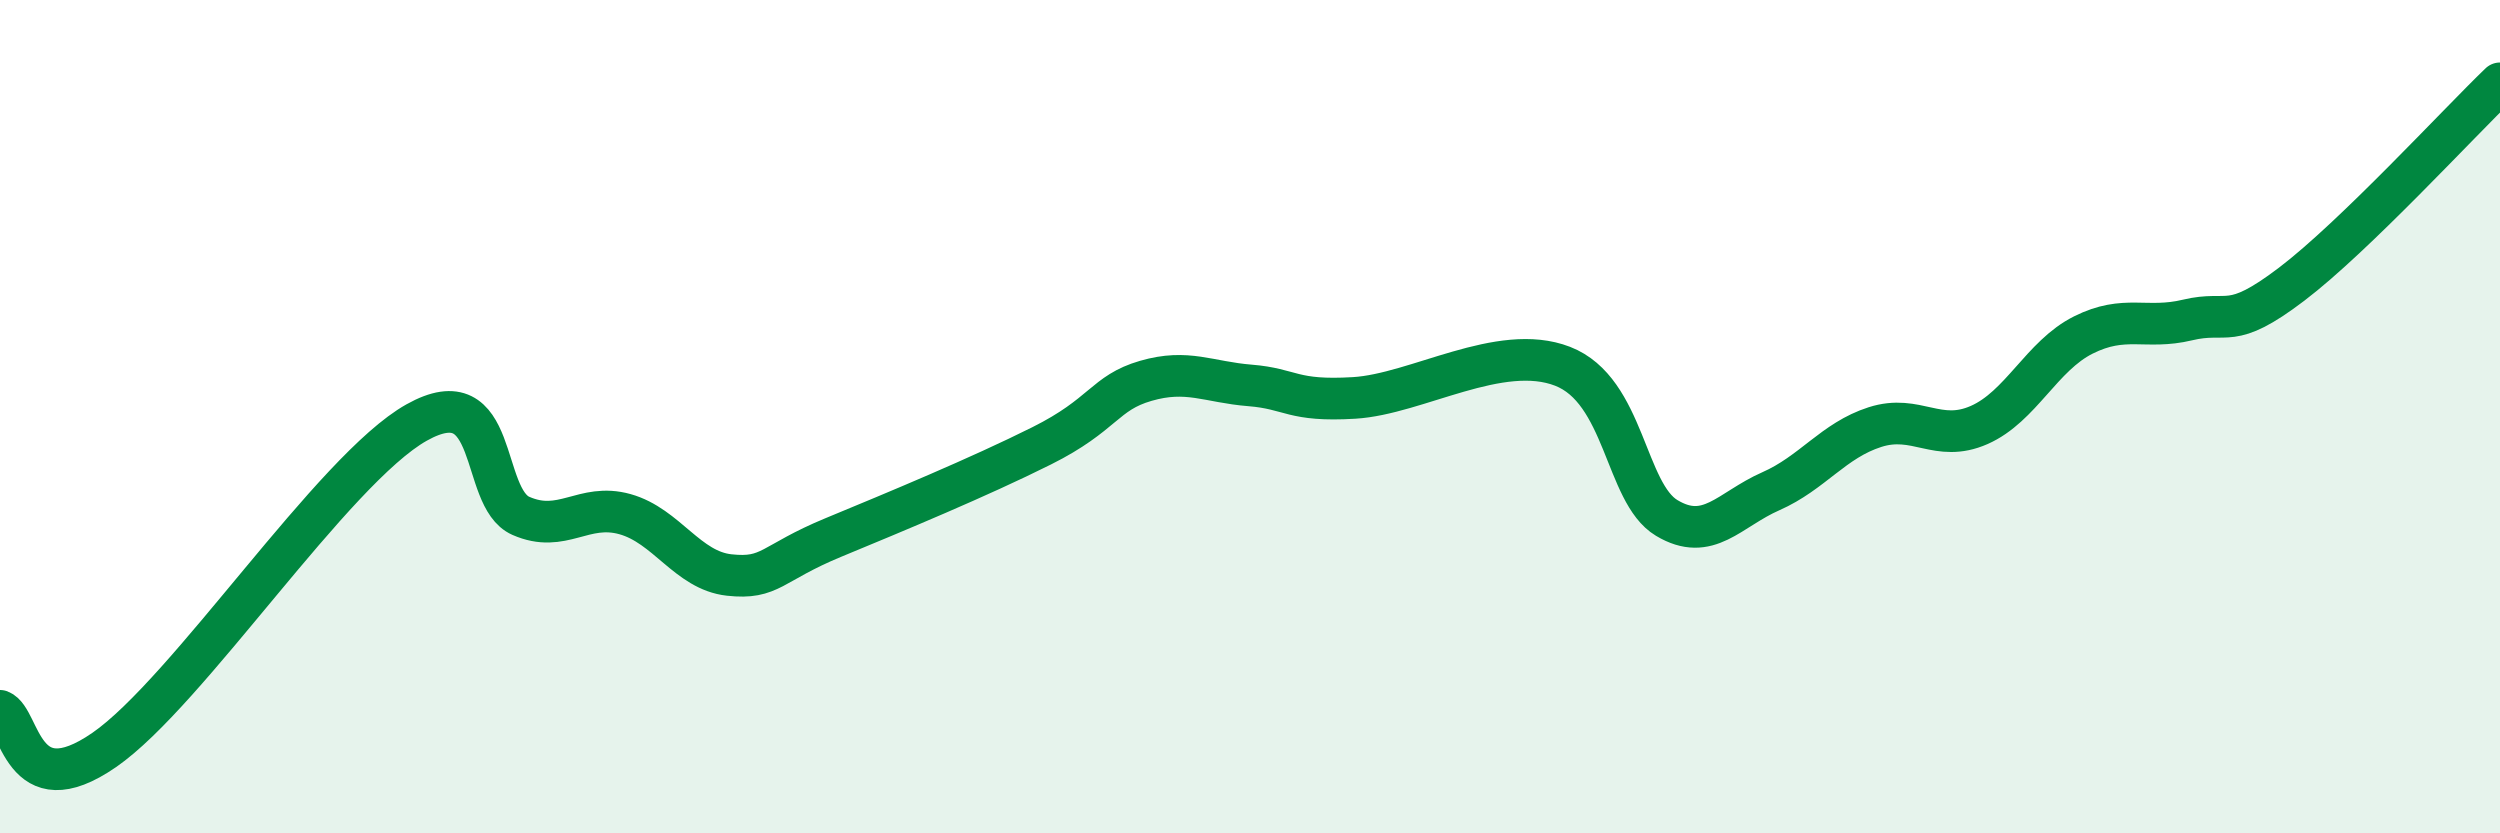
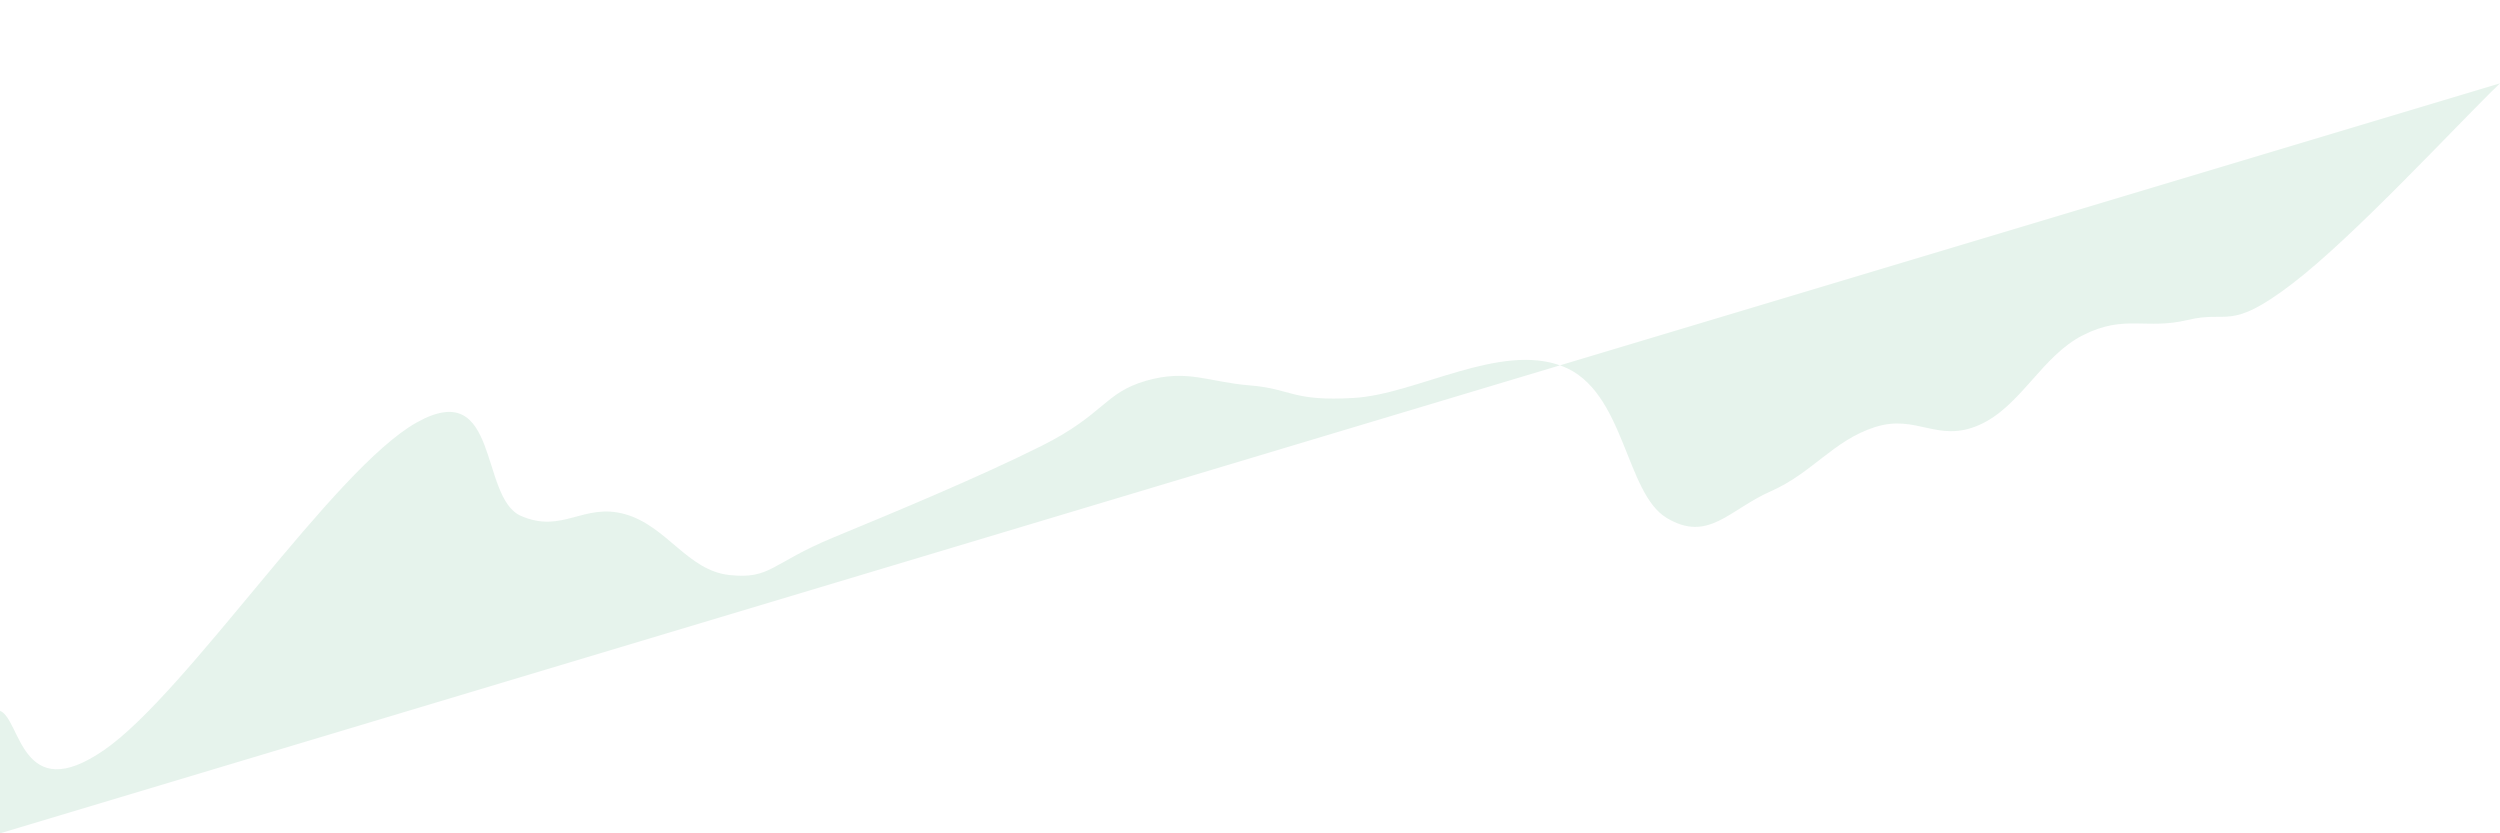
<svg xmlns="http://www.w3.org/2000/svg" width="60" height="20" viewBox="0 0 60 20">
-   <path d="M 0,17.06 C 0.5,17.25 0.5,19.38 2.5,18 C 4.5,16.62 8,11.26 10,10.14 C 12,9.02 11.5,11.94 12.5,12.38 C 13.5,12.82 14,12.06 15,12.34 C 16,12.62 16.5,13.69 17.5,13.8 C 18.5,13.91 18.5,13.52 20,12.9 C 21.5,12.28 23.5,11.45 25,10.7 C 26.5,9.95 26.5,9.43 27.5,9.14 C 28.5,8.85 29,9.17 30,9.25 C 31,9.33 31,9.64 32.5,9.55 C 34,9.46 36,8.21 37.5,8.79 C 39,9.37 39,11.83 40,12.43 C 41,13.03 41.5,12.23 42.5,11.79 C 43.5,11.35 44,10.57 45,10.25 C 46,9.93 46.5,10.64 47.5,10.2 C 48.5,9.76 49,8.54 50,8.04 C 51,7.54 51.5,7.92 52.5,7.68 C 53.5,7.44 53.5,7.96 55,6.82 C 56.5,5.68 59,2.96 60,2L60 20L0 20Z" fill="#008740" opacity="0.1" stroke-linecap="round" stroke-linejoin="round" />
-   <path d="M 0,17.06 C 0.5,17.25 0.5,19.38 2.5,18 C 4.5,16.62 8,11.26 10,10.14 C 12,9.02 11.5,11.94 12.5,12.38 C 13.5,12.82 14,12.06 15,12.34 C 16,12.62 16.5,13.69 17.5,13.8 C 18.5,13.91 18.5,13.52 20,12.9 C 21.5,12.28 23.5,11.45 25,10.7 C 26.5,9.95 26.5,9.43 27.5,9.14 C 28.5,8.85 29,9.17 30,9.25 C 31,9.33 31,9.64 32.5,9.55 C 34,9.46 36,8.21 37.5,8.79 C 39,9.37 39,11.83 40,12.43 C 41,13.03 41.5,12.23 42.5,11.79 C 43.5,11.35 44,10.57 45,10.25 C 46,9.93 46.5,10.64 47.5,10.2 C 48.5,9.76 49,8.54 50,8.04 C 51,7.54 51.5,7.92 52.5,7.68 C 53.5,7.44 53.5,7.96 55,6.82 C 56.5,5.68 59,2.96 60,2" stroke="#008740" stroke-width="1" fill="none" stroke-linecap="round" stroke-linejoin="round" />
+   <path d="M 0,17.06 C 0.5,17.25 0.5,19.38 2.5,18 C 4.5,16.62 8,11.26 10,10.14 C 12,9.02 11.5,11.94 12.5,12.38 C 13.5,12.82 14,12.06 15,12.34 C 16,12.62 16.5,13.69 17.5,13.8 C 18.5,13.91 18.5,13.52 20,12.9 C 21.5,12.28 23.5,11.45 25,10.7 C 26.5,9.95 26.5,9.43 27.5,9.14 C 28.5,8.85 29,9.17 30,9.25 C 31,9.33 31,9.64 32.5,9.55 C 34,9.46 36,8.21 37.5,8.79 C 39,9.37 39,11.83 40,12.43 C 41,13.03 41.5,12.23 42.5,11.79 C 43.5,11.35 44,10.57 45,10.25 C 46,9.93 46.5,10.64 47.5,10.2 C 48.5,9.76 49,8.54 50,8.04 C 51,7.54 51.5,7.92 52.5,7.68 C 53.5,7.44 53.5,7.96 55,6.82 C 56.5,5.68 59,2.96 60,2L0 20Z" fill="#008740" opacity="0.1" stroke-linecap="round" stroke-linejoin="round" />
</svg>